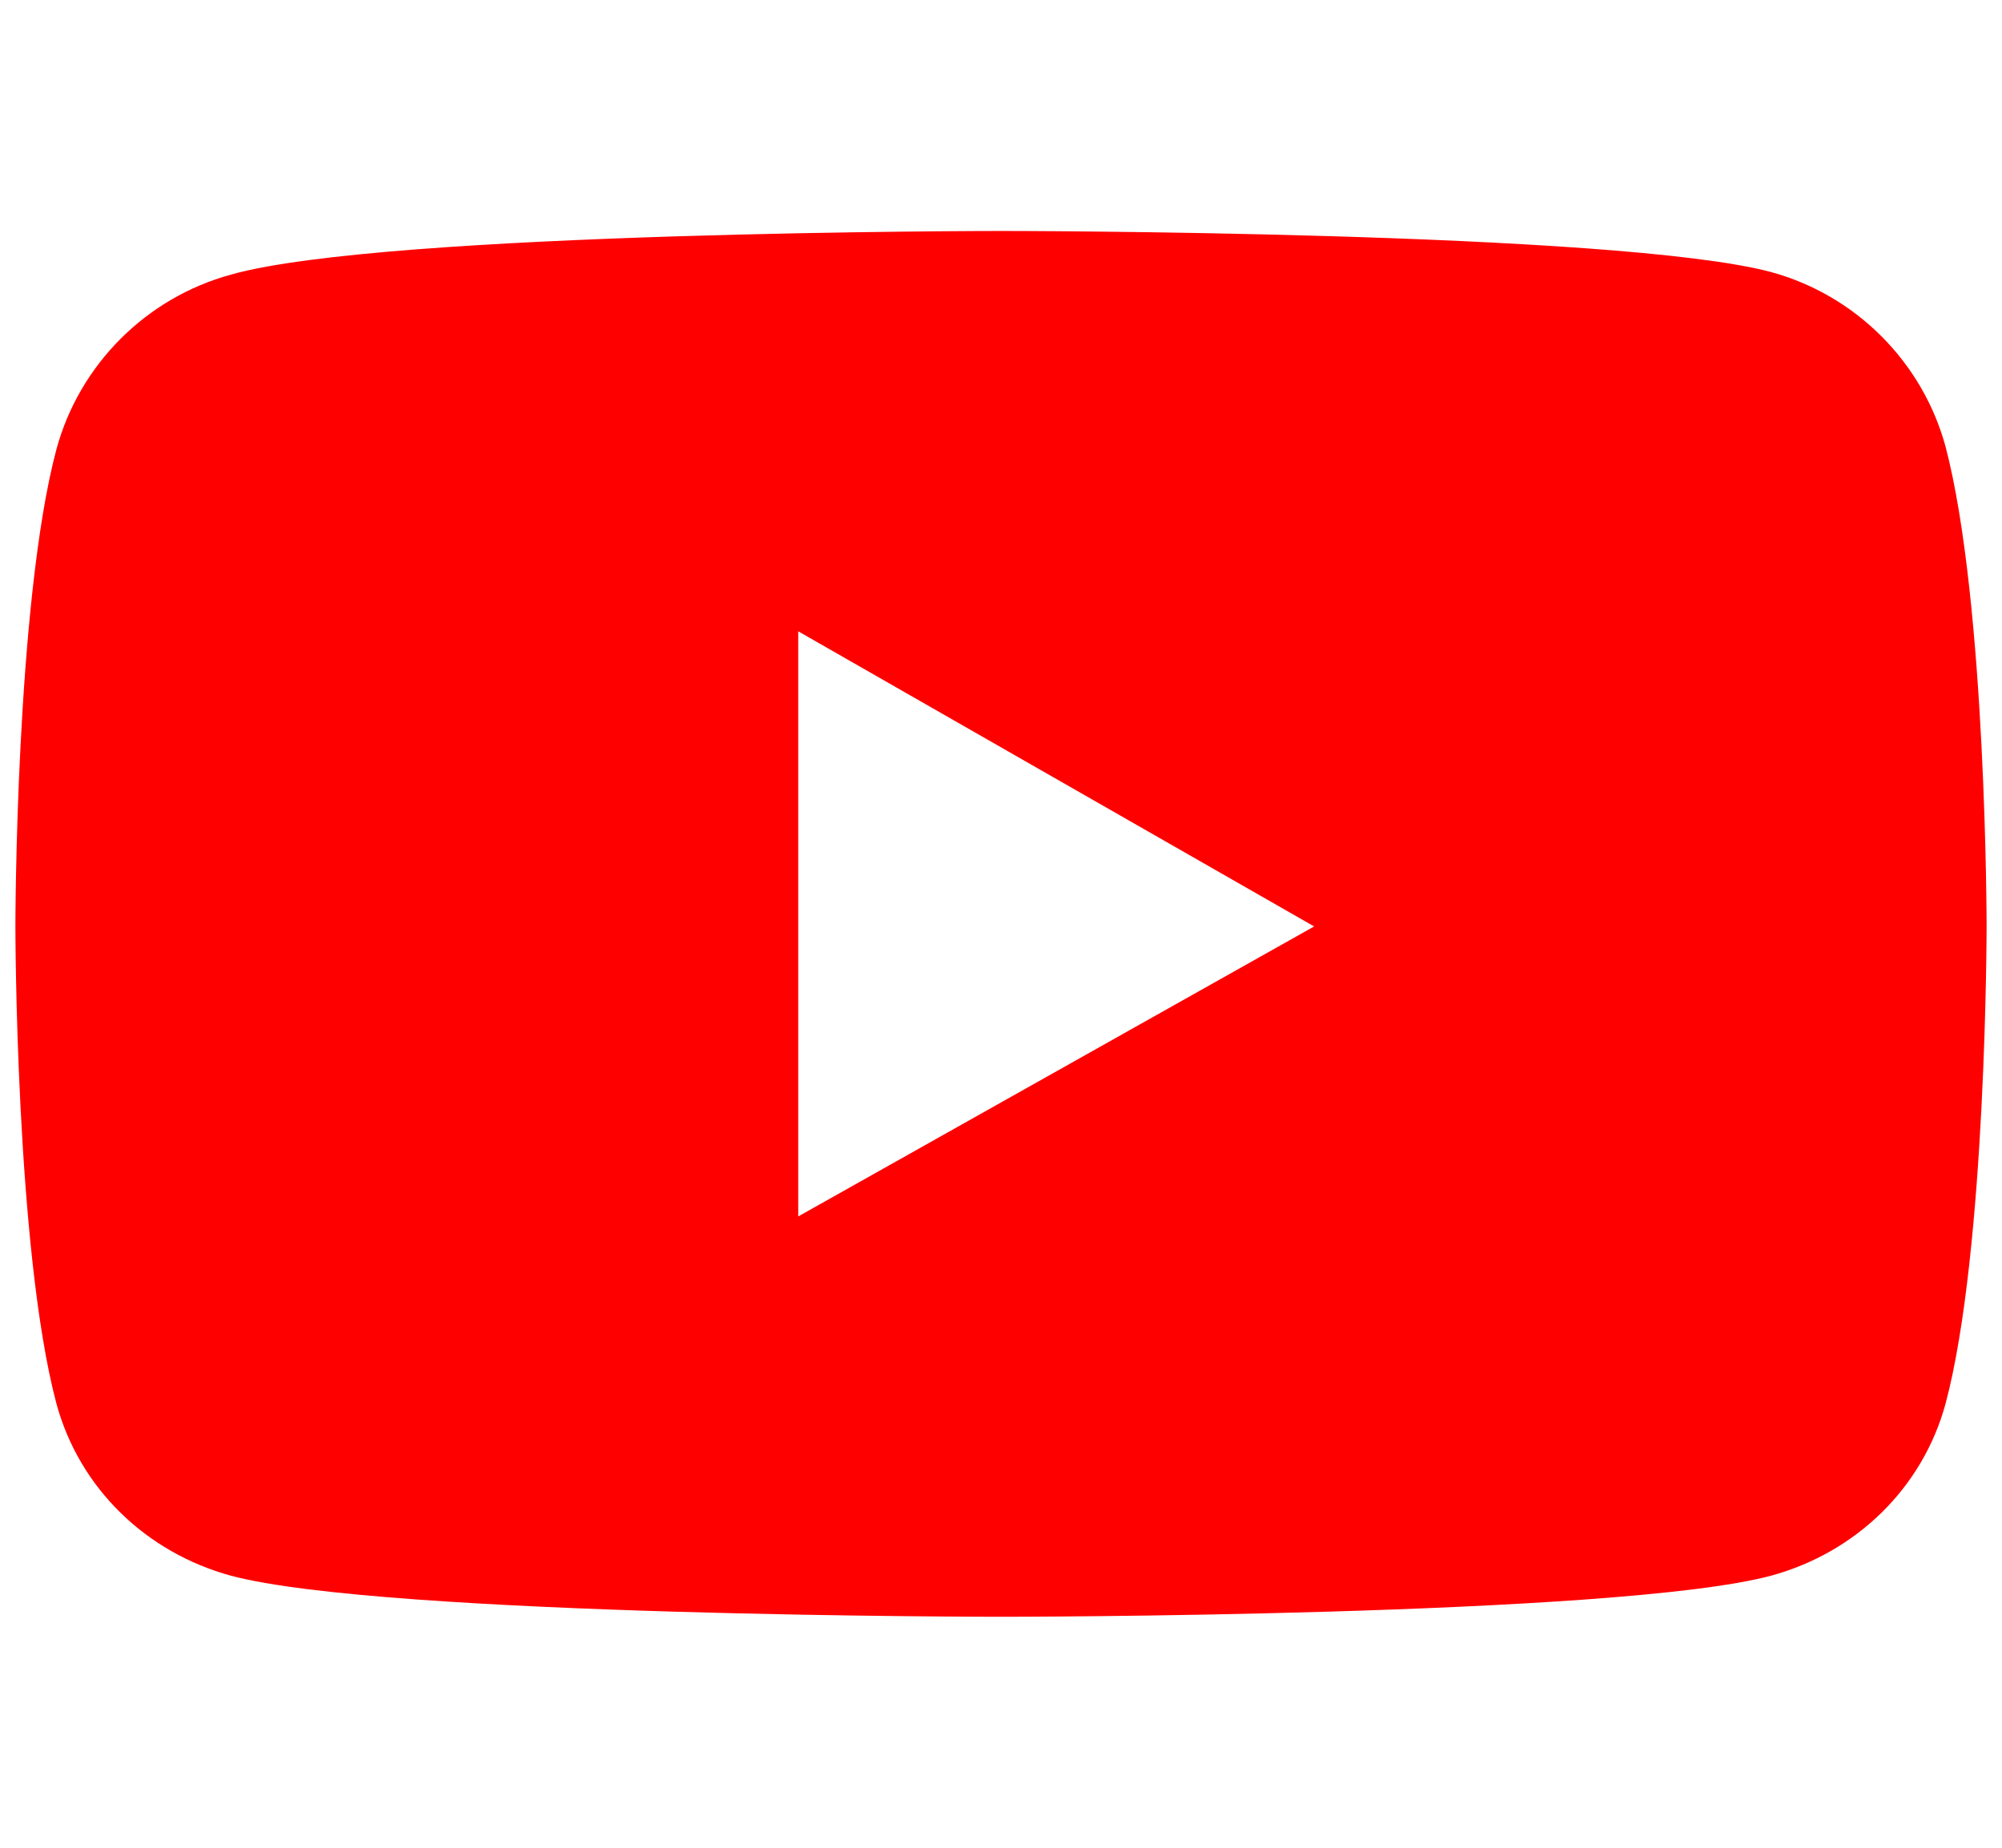
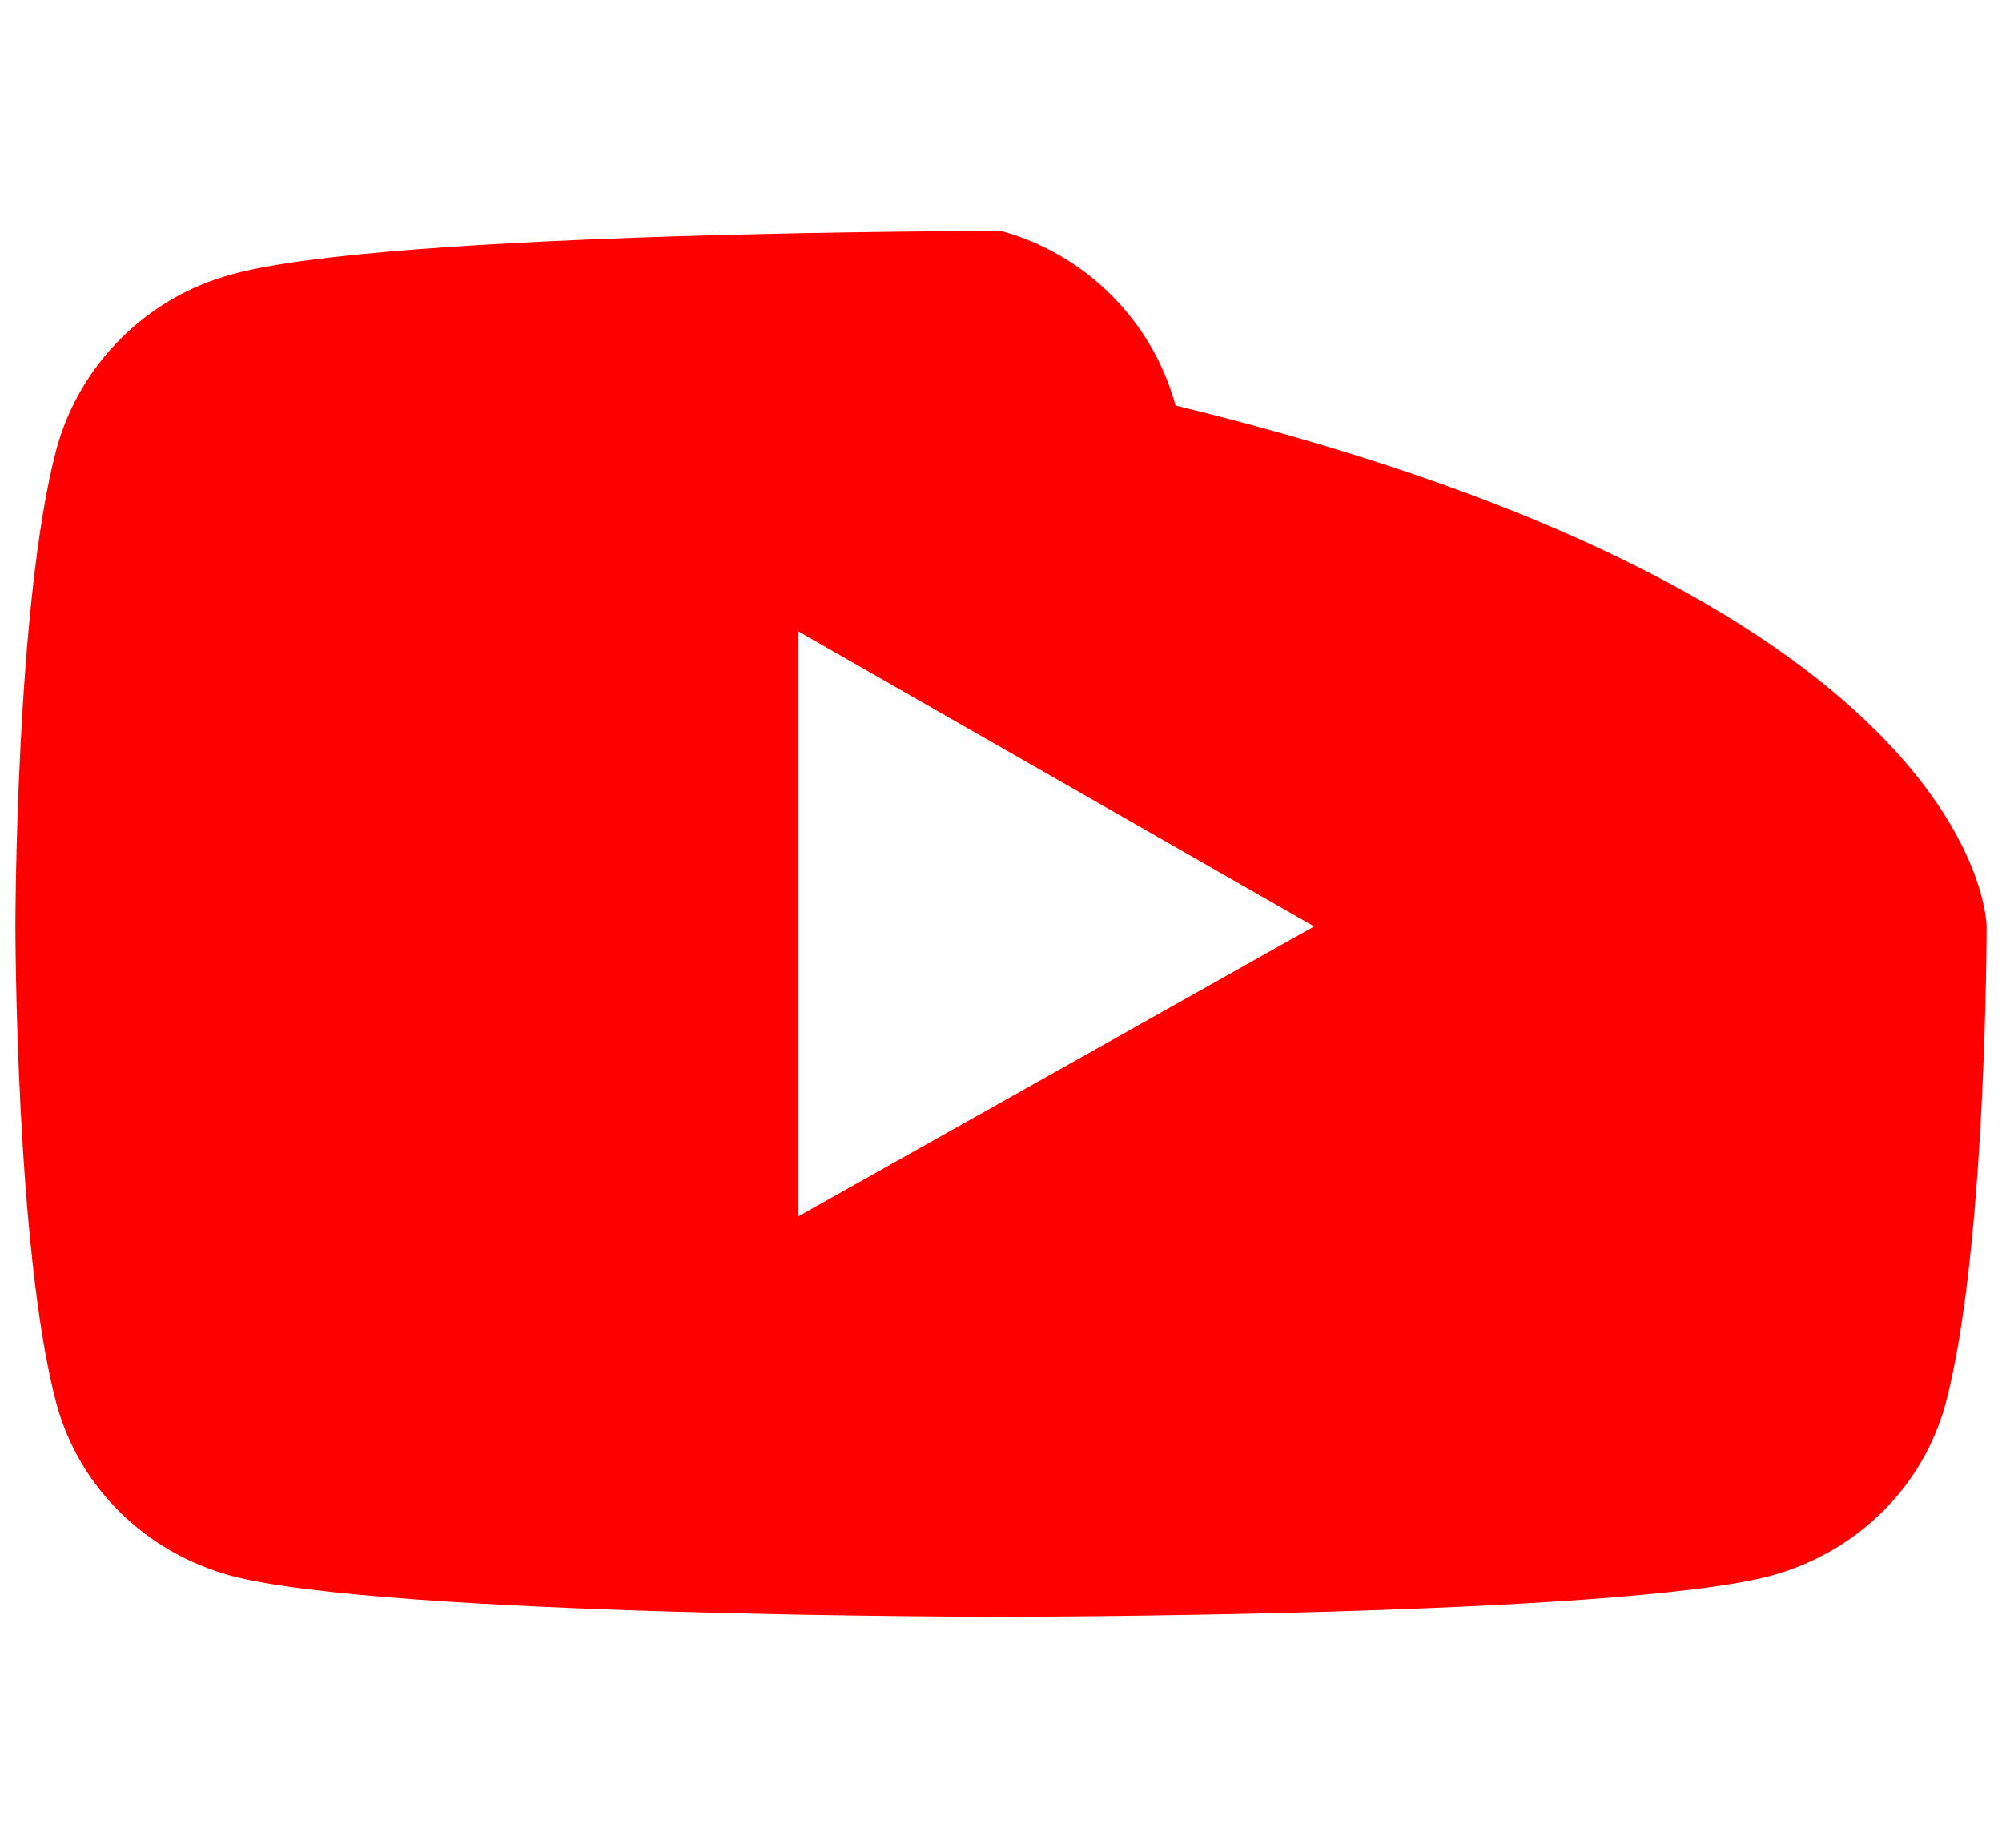
<svg xmlns="http://www.w3.org/2000/svg" version="1.1" id="Ebene_1" x="0px" y="0px" viewBox="0 0 78 72" style="enable-background:new 0 0 78 72;" xml:space="preserve">
  <style type="text/css">
	.st0{fill:#FF0000;}
</style>
-   <path class="st0" d="M77.4,36.1c0,0,0,12.6-1.6,18.6c-0.9,3.3-3.5,5.8-6.8,6.7C63,63,39,63,39,63s-24,0-30-1.6  c-3.3-0.9-5.9-3.4-6.8-6.7c-1.6-6-1.6-18.6-1.6-18.6s0-12.6,1.6-18.6c0.9-3.3,3.5-5.9,6.8-6.8C15,9,39,9,39,9s24,0,30,1.6  c3.3,0.9,5.9,3.5,6.8,6.8C77.4,23.5,77.4,36.1,77.4,36.1z M51.2,36.1L31.1,24.6v22.8L51.2,36.1z" />
+   <path class="st0" d="M77.4,36.1c0,0,0,12.6-1.6,18.6c-0.9,3.3-3.5,5.8-6.8,6.7C63,63,39,63,39,63s-24,0-30-1.6  c-3.3-0.9-5.9-3.4-6.8-6.7c-1.6-6-1.6-18.6-1.6-18.6s0-12.6,1.6-18.6c0.9-3.3,3.5-5.9,6.8-6.8C15,9,39,9,39,9c3.3,0.9,5.9,3.5,6.8,6.8C77.4,23.5,77.4,36.1,77.4,36.1z M51.2,36.1L31.1,24.6v22.8L51.2,36.1z" />
</svg>